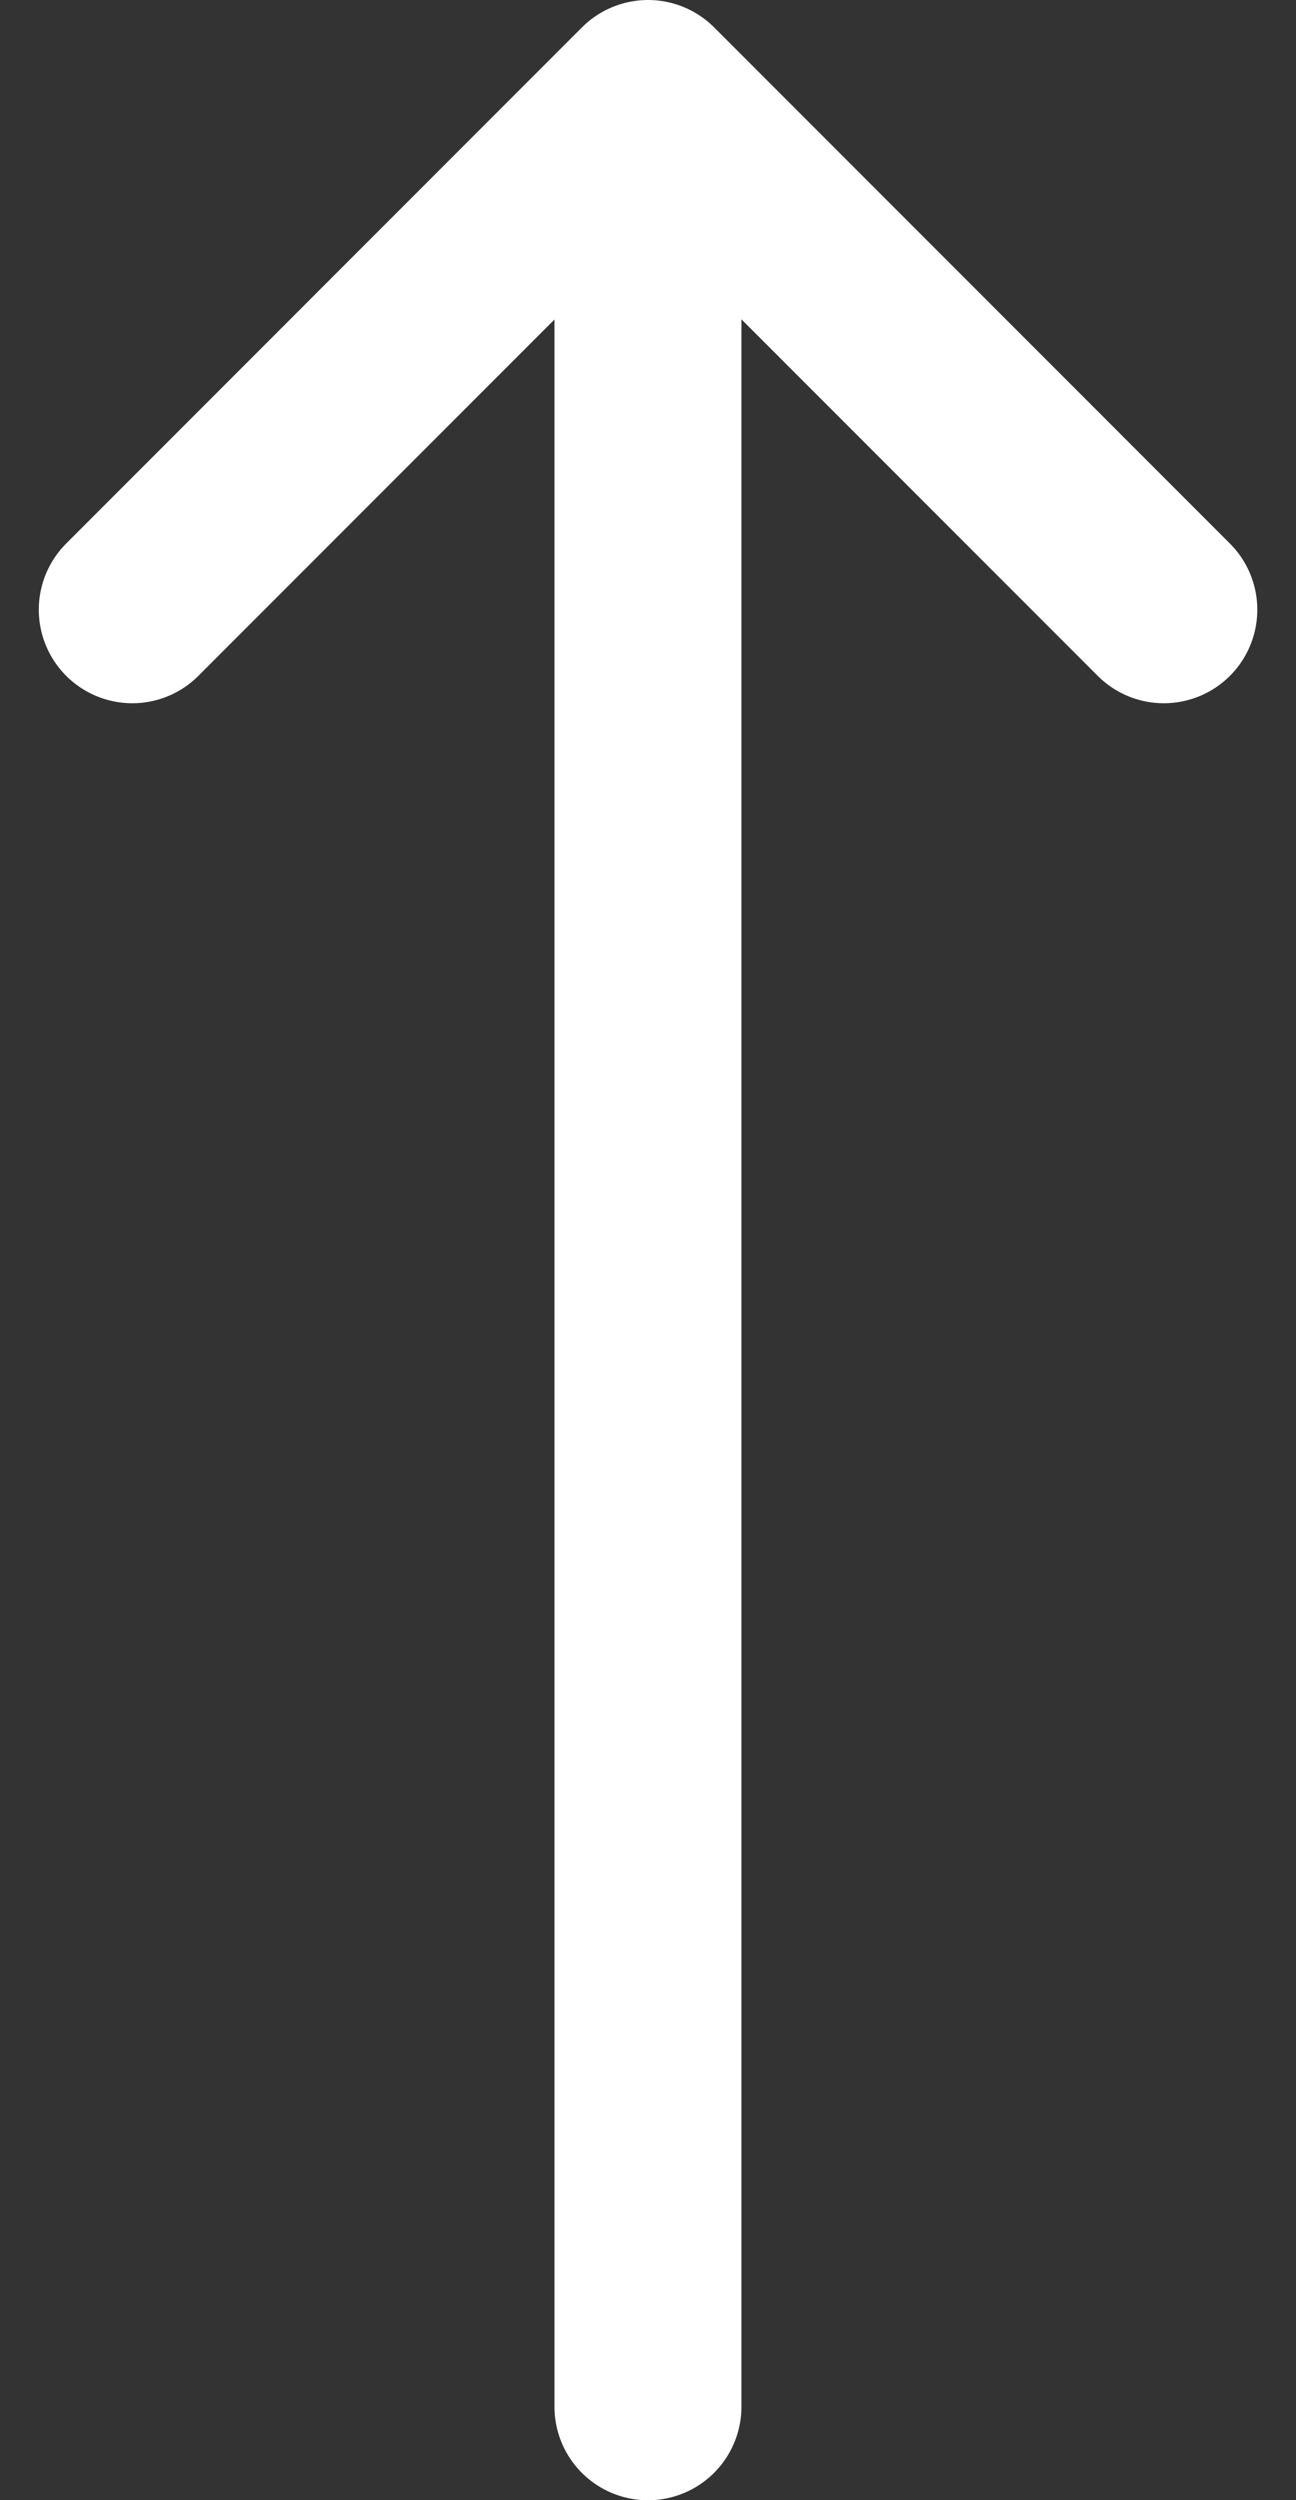
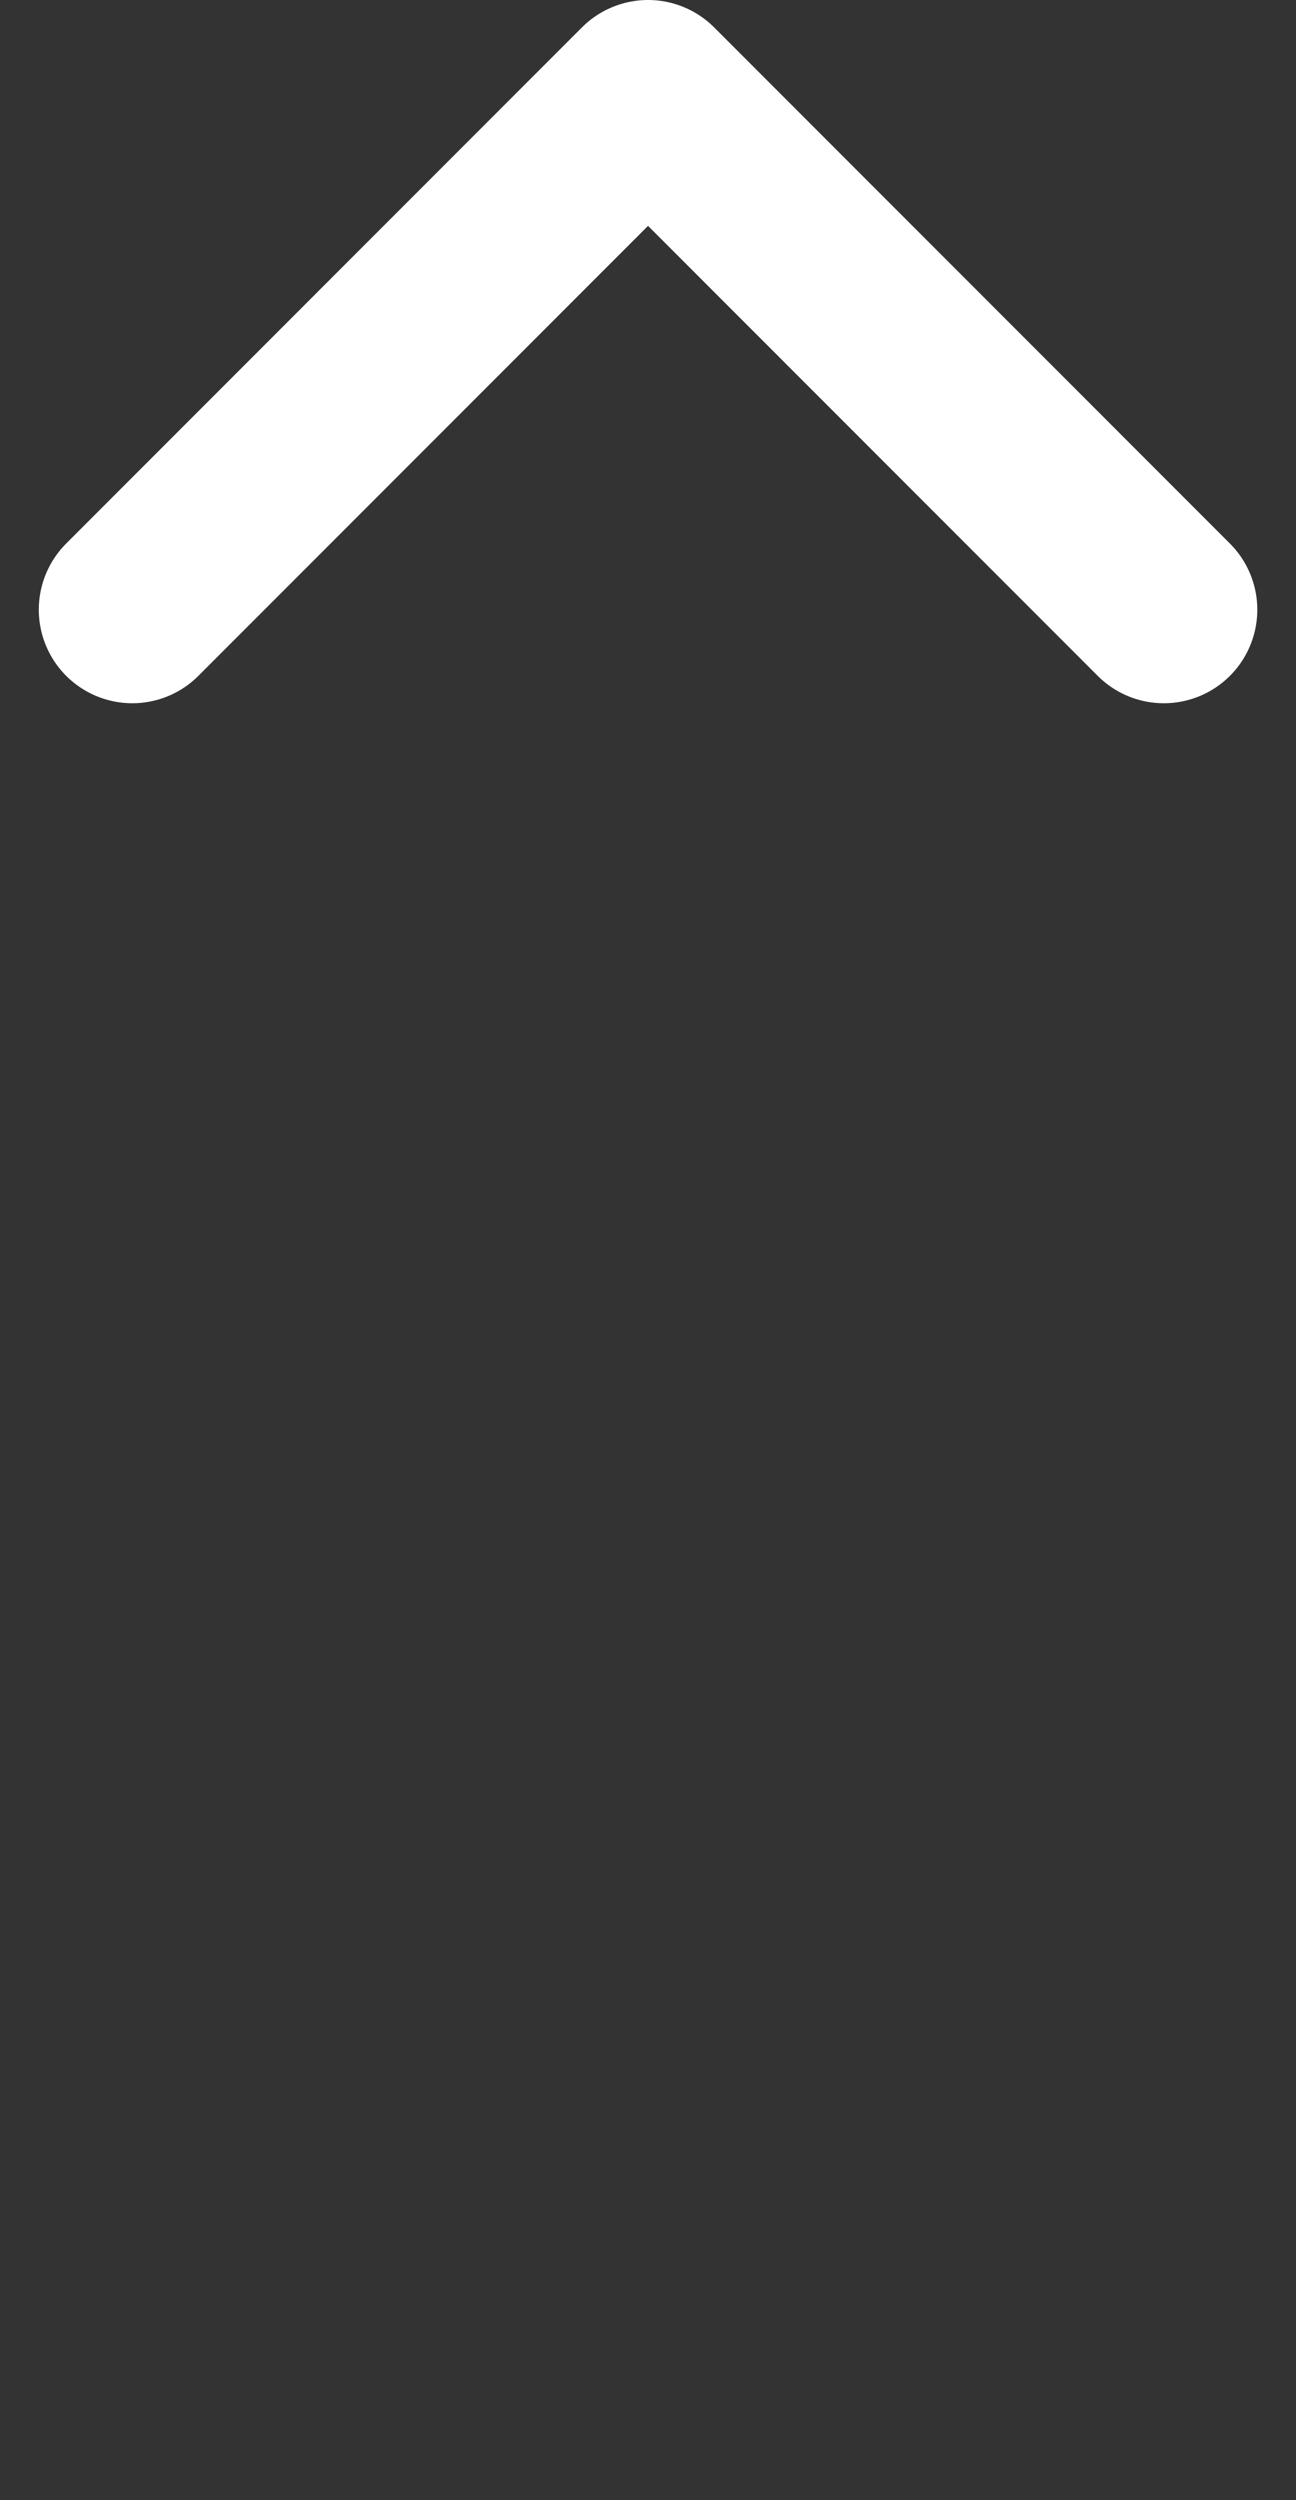
<svg xmlns="http://www.w3.org/2000/svg" width="13.863" height="26.725" viewBox="0 0 13.863 26.725">
  <rect x="0" y="0" width="13.863" height="26.725" fill="#333333" stroke="none" />
  <g id="Group_4773" data-name="Group 4773" transform="translate(-1780.069 -5368.275)">
    <path id="Path_37" data-name="Path 37" d="M1040,2918.517l5.517-5.517,5.517,5.517" transform="translate(741.484 2456.275)" fill="none" stroke="#fff" stroke-linecap="round" stroke-linejoin="round" stroke-width="2" />
-     <line id="Line_28" data-name="Line 28" y2="24" transform="translate(1787 5370)" fill="none" stroke="#fff" stroke-linecap="round" stroke-linejoin="round" stroke-width="2" />
  </g>
</svg>